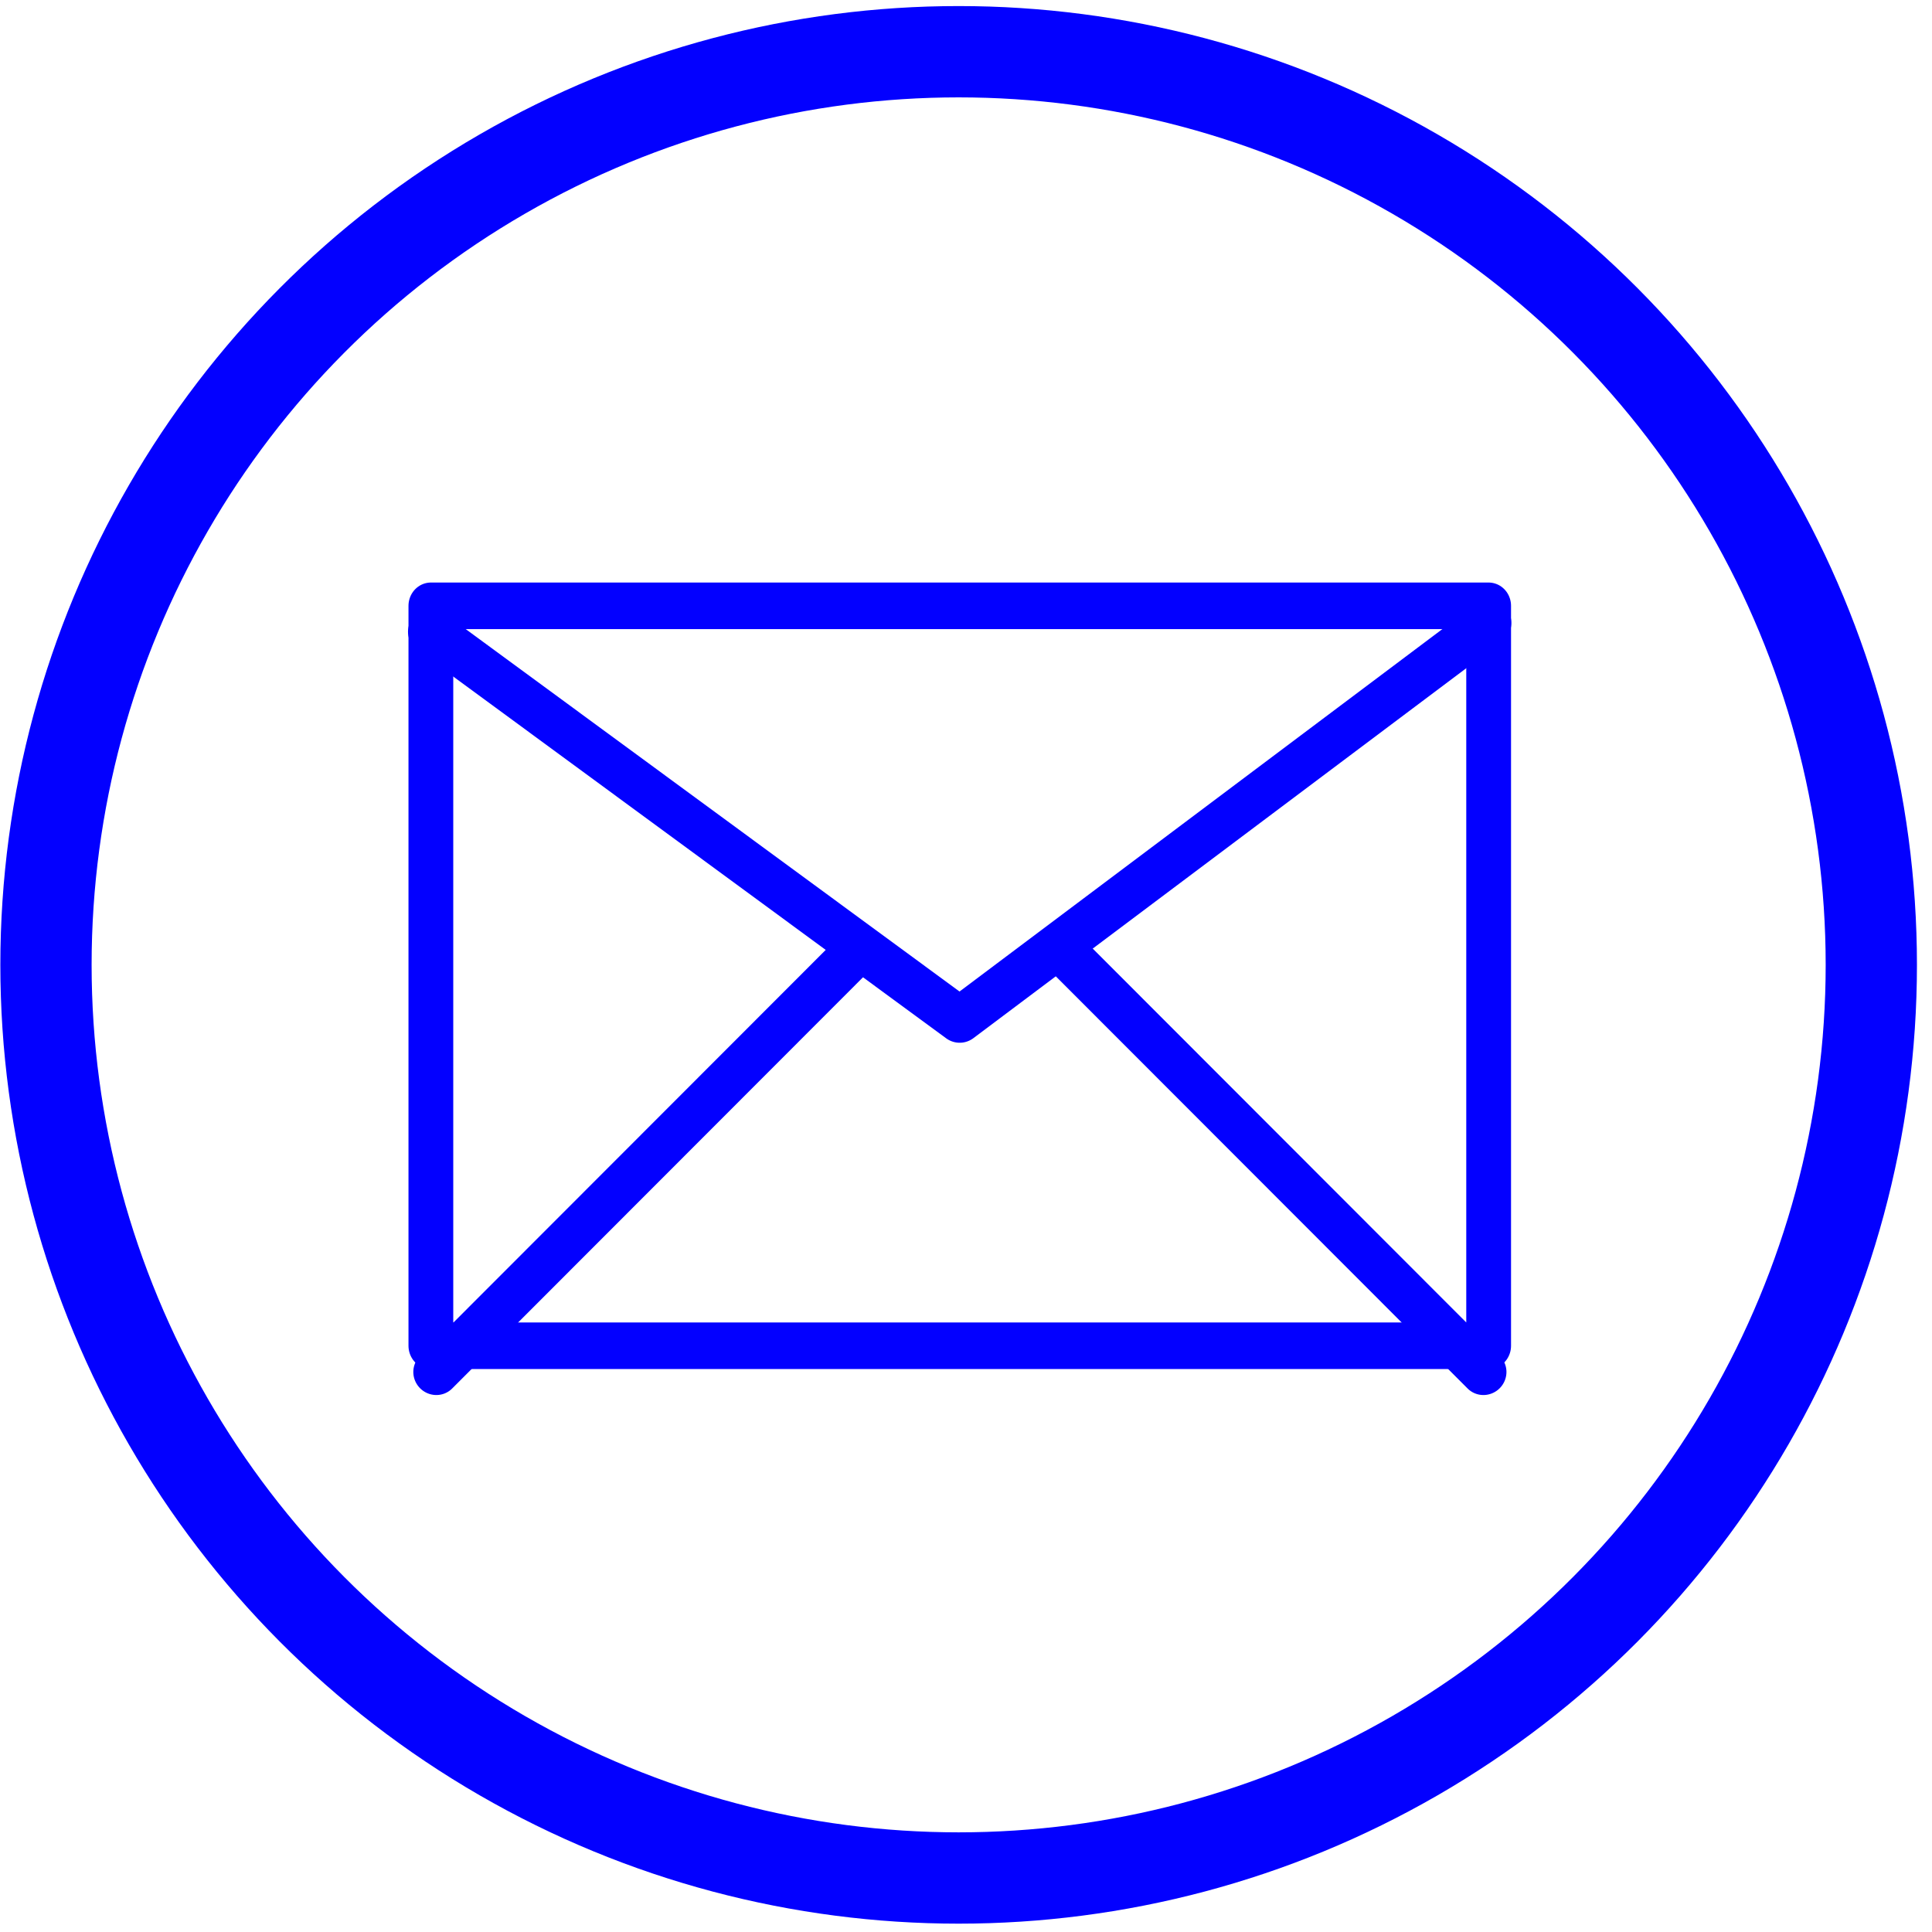
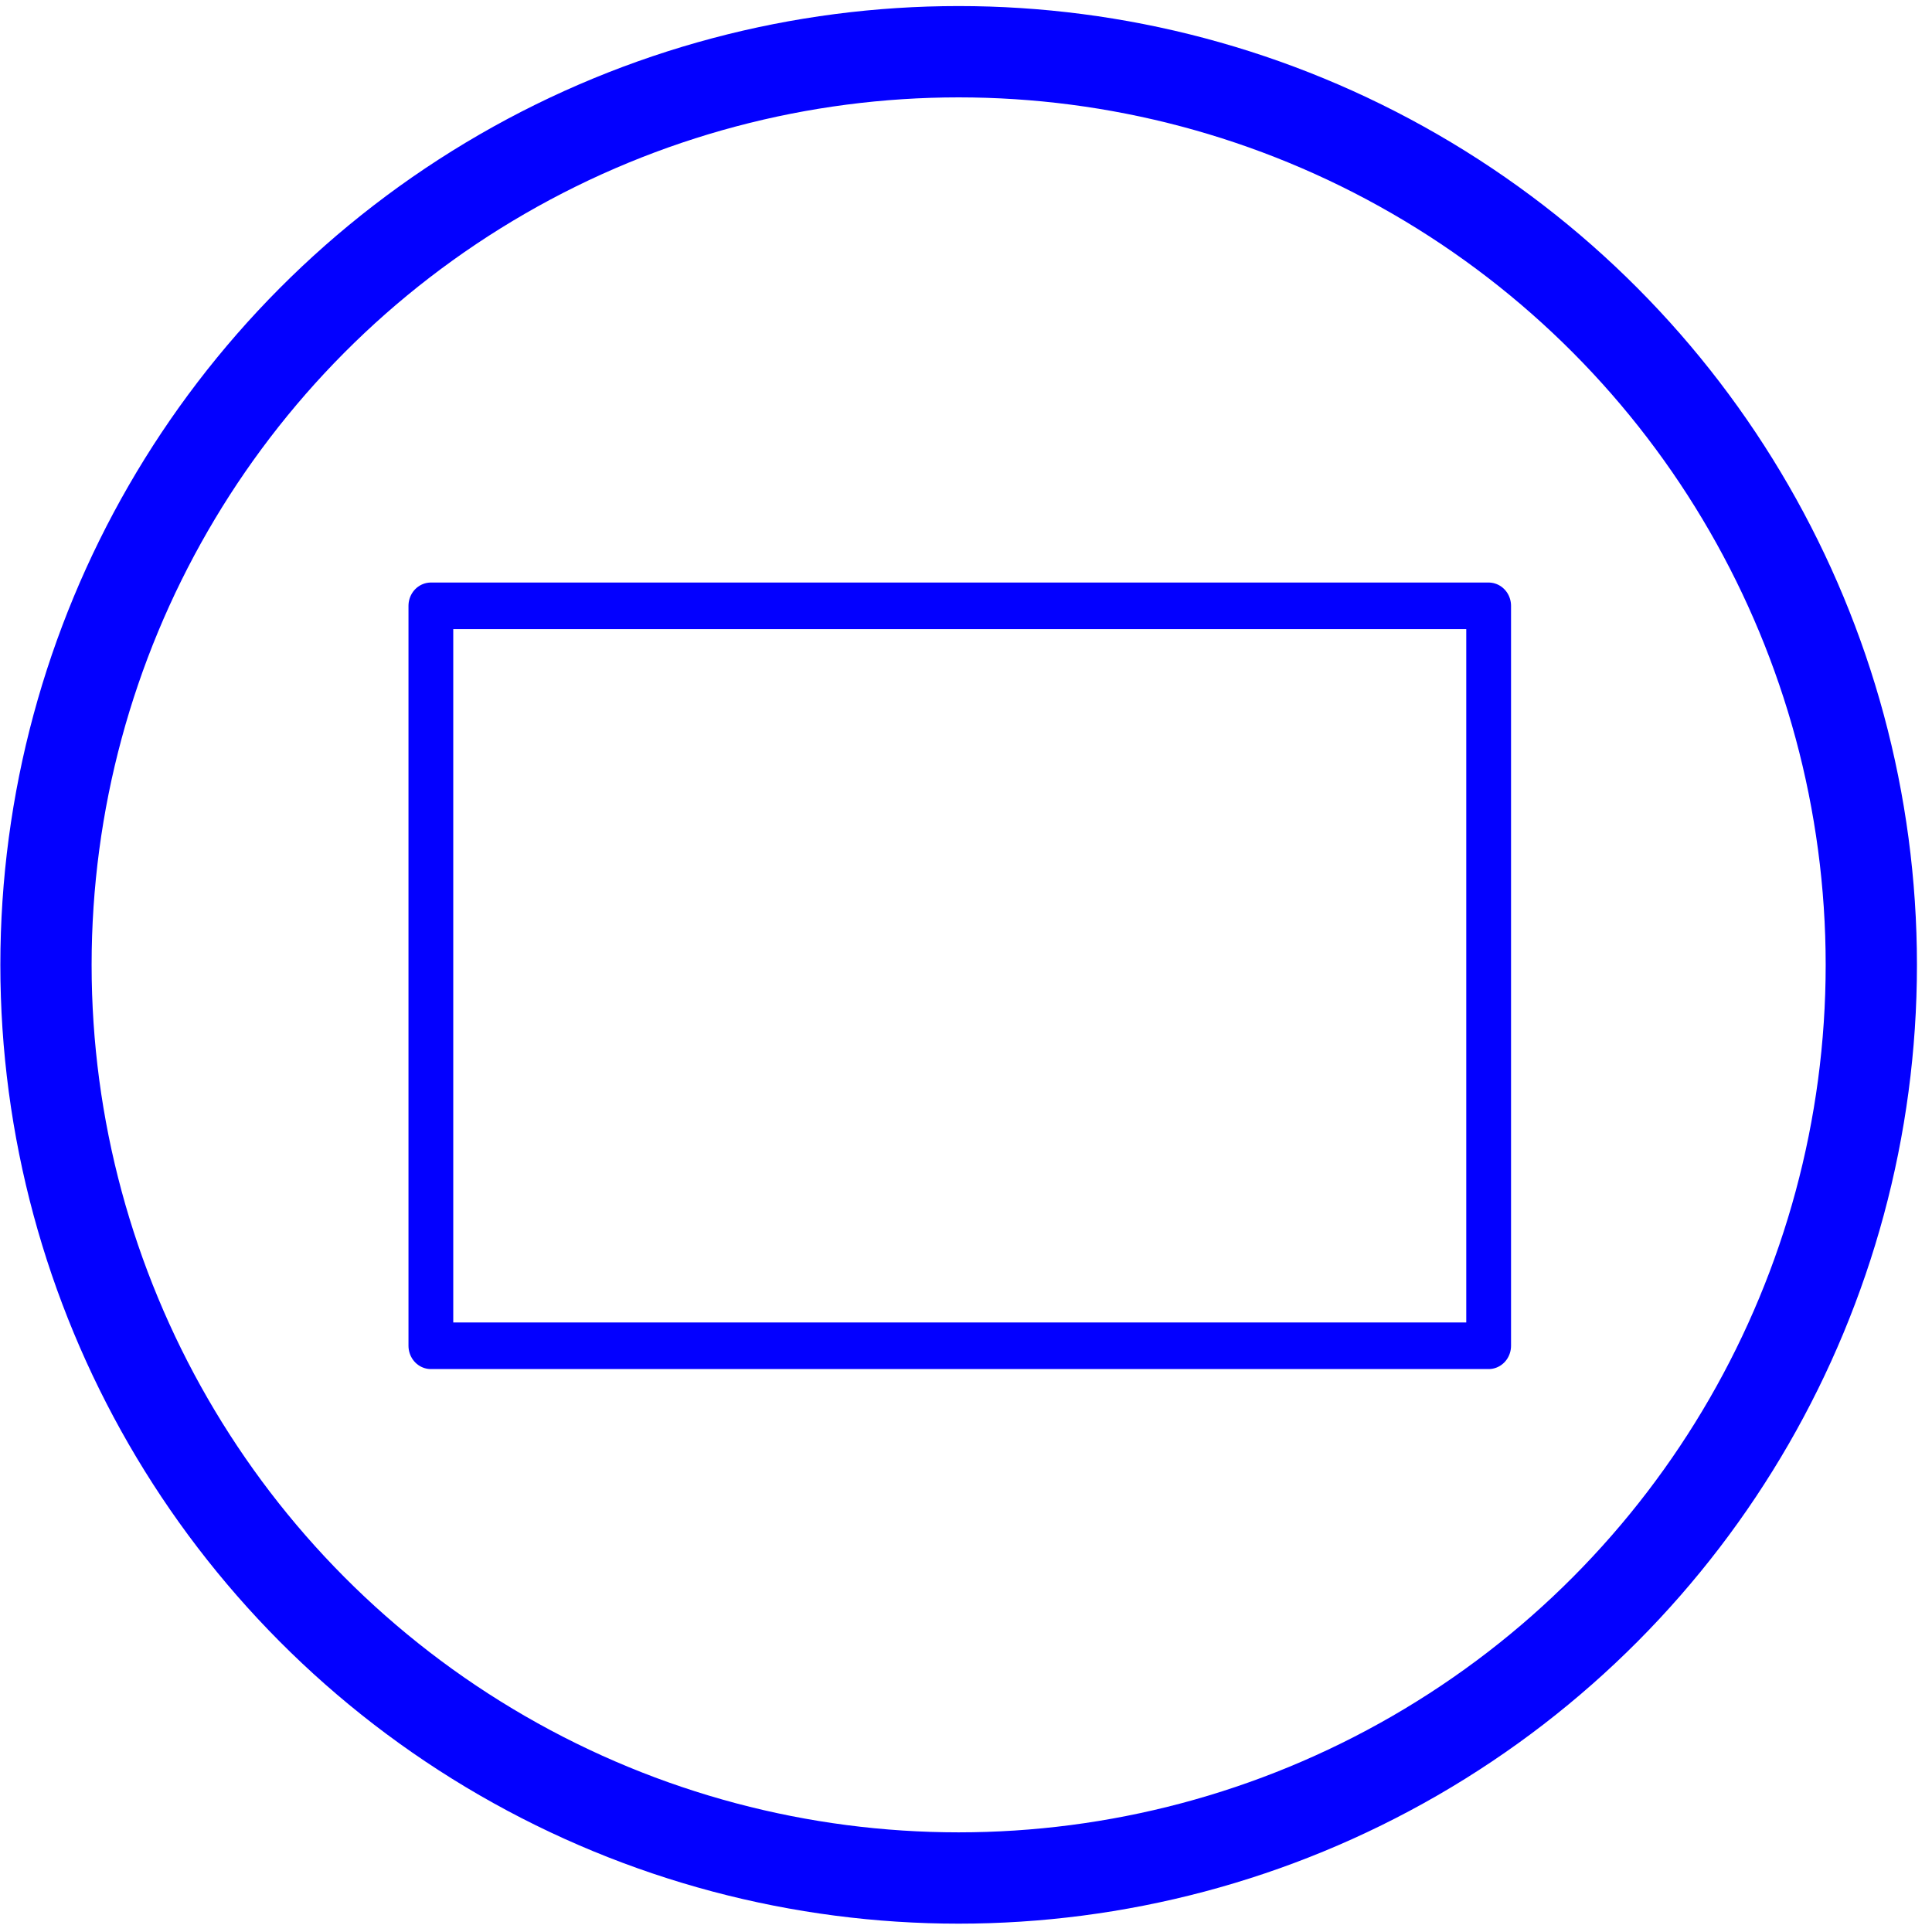
<svg xmlns="http://www.w3.org/2000/svg" width="100%" height="100%" viewBox="0 0 127 127" version="1.1" xml:space="preserve" style="fill-rule:evenodd;clip-rule:evenodd;stroke-linecap:round;stroke-linejoin:round;stroke-miterlimit:1.5;">
  <g transform="matrix(1,0,0,1,-295,-2363)">
    <g transform="matrix(0.375,0,0,1.427,0,0)">
      <g id="Email" transform="matrix(1.818,0,0,0.478,369.315,763.488)">
-         <circle cx="322" cy="1960" r="88" style="fill:none;" />
        <clipPath id="_clip1">
          <circle cx="322" cy="1960" r="88" />
        </clipPath>
        <g clip-path="url(#_clip1)">
          <g id="Brief" transform="matrix(0.51,0,0,1.941,-159.664,-1311.26)">
            <g transform="matrix(1.724,0,0,0.471,660.19,611.54)">
              <rect x="107" y="2242" width="116" height="78" style="fill:none;stroke:rgb(3,0,255);stroke-width:4.91px;" />
            </g>
            <g transform="matrix(2.644,0.006,0.023,0.695,-47.934,9.596)">
-               <path d="M316.752,2437.53L346.775,2407.51" style="fill:none;stroke:rgb(3,0,255);stroke-width:3.24px;stroke-linecap:butt;" />
-             </g>
+               </g>
            <g transform="matrix(-2.644,0.006,-0.023,0.695,1937.28,9.596)">
-               <path d="M316.752,2437.53L346.775,2407.51" style="fill:none;stroke:rgb(3,0,255);stroke-width:3.24px;stroke-linecap:butt;" />
-             </g>
+               </g>
            <g transform="matrix(2.222,0,0,0.584,566.895,329.114)">
-               <path d="M125,2294L170,2327L215,2293.25" style="fill:none;stroke:rgb(3,0,255);stroke-width:3.88px;stroke-linecap:butt;" />
-             </g>
+               </g>
          </g>
        </g>
        <circle cx="322" cy="1960" r="88" style="fill:none;stroke:rgb(3,0,255);stroke-width:8.8px;" />
      </g>
    </g>
  </g>
</svg>